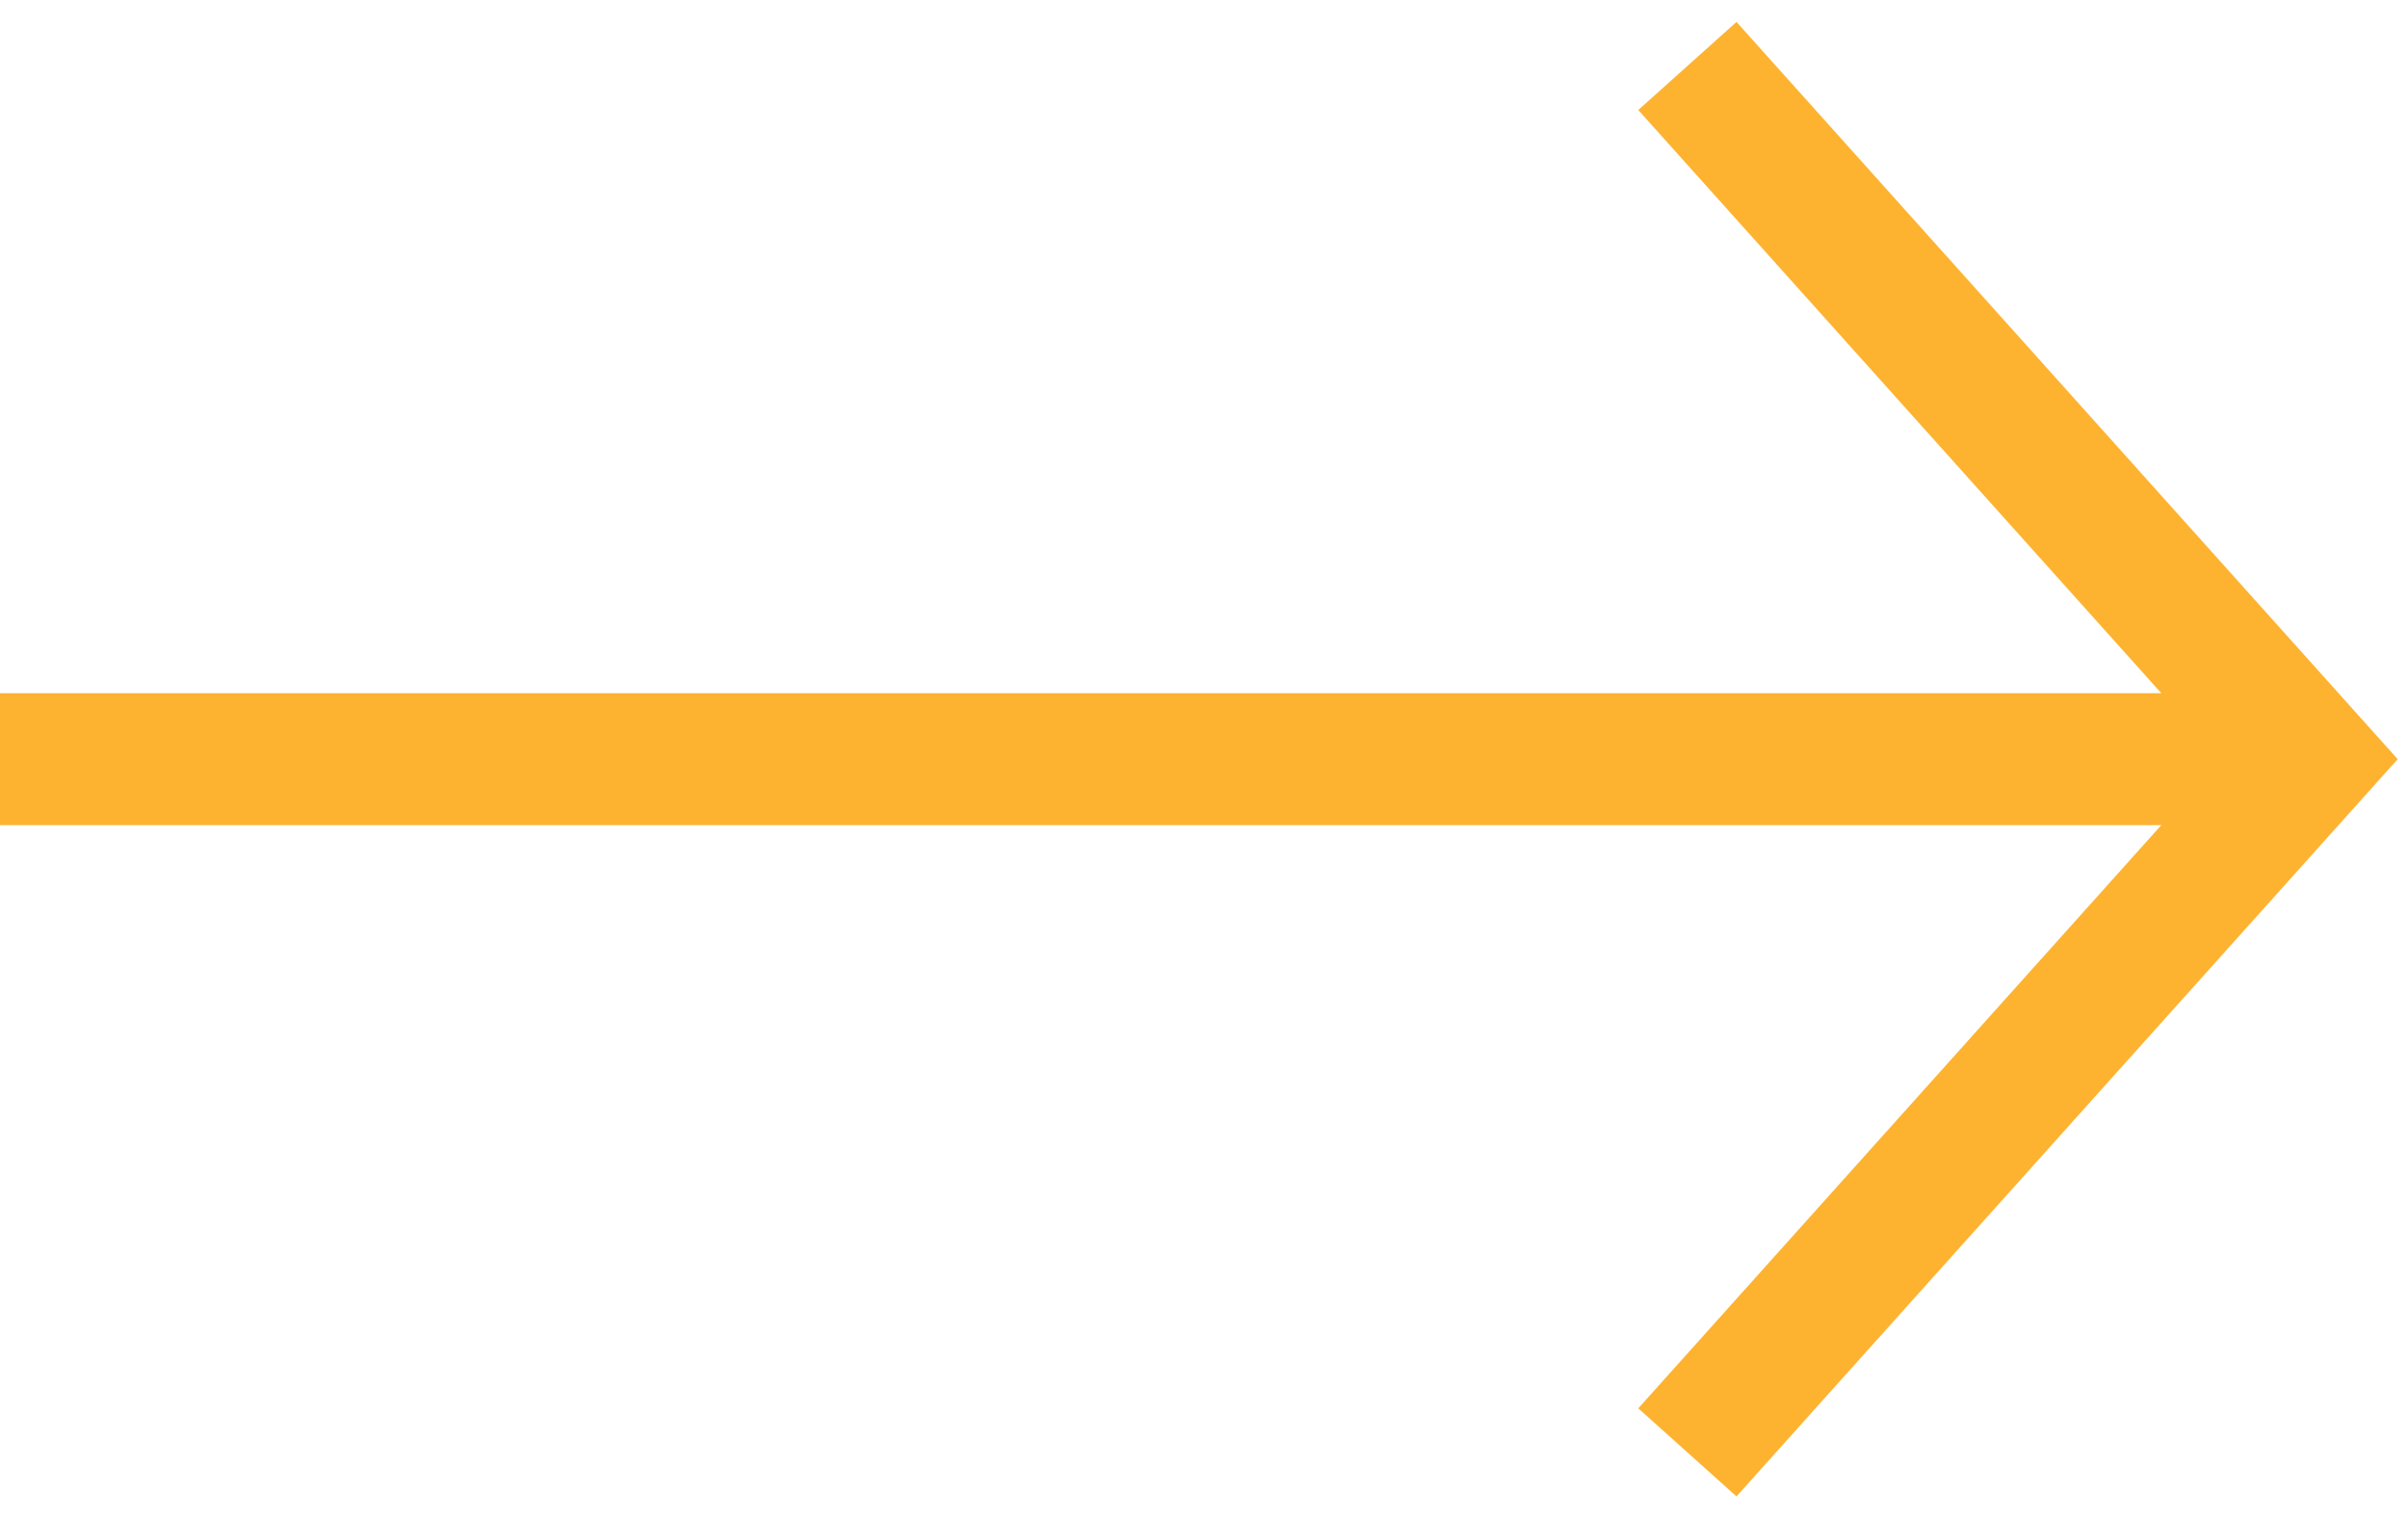
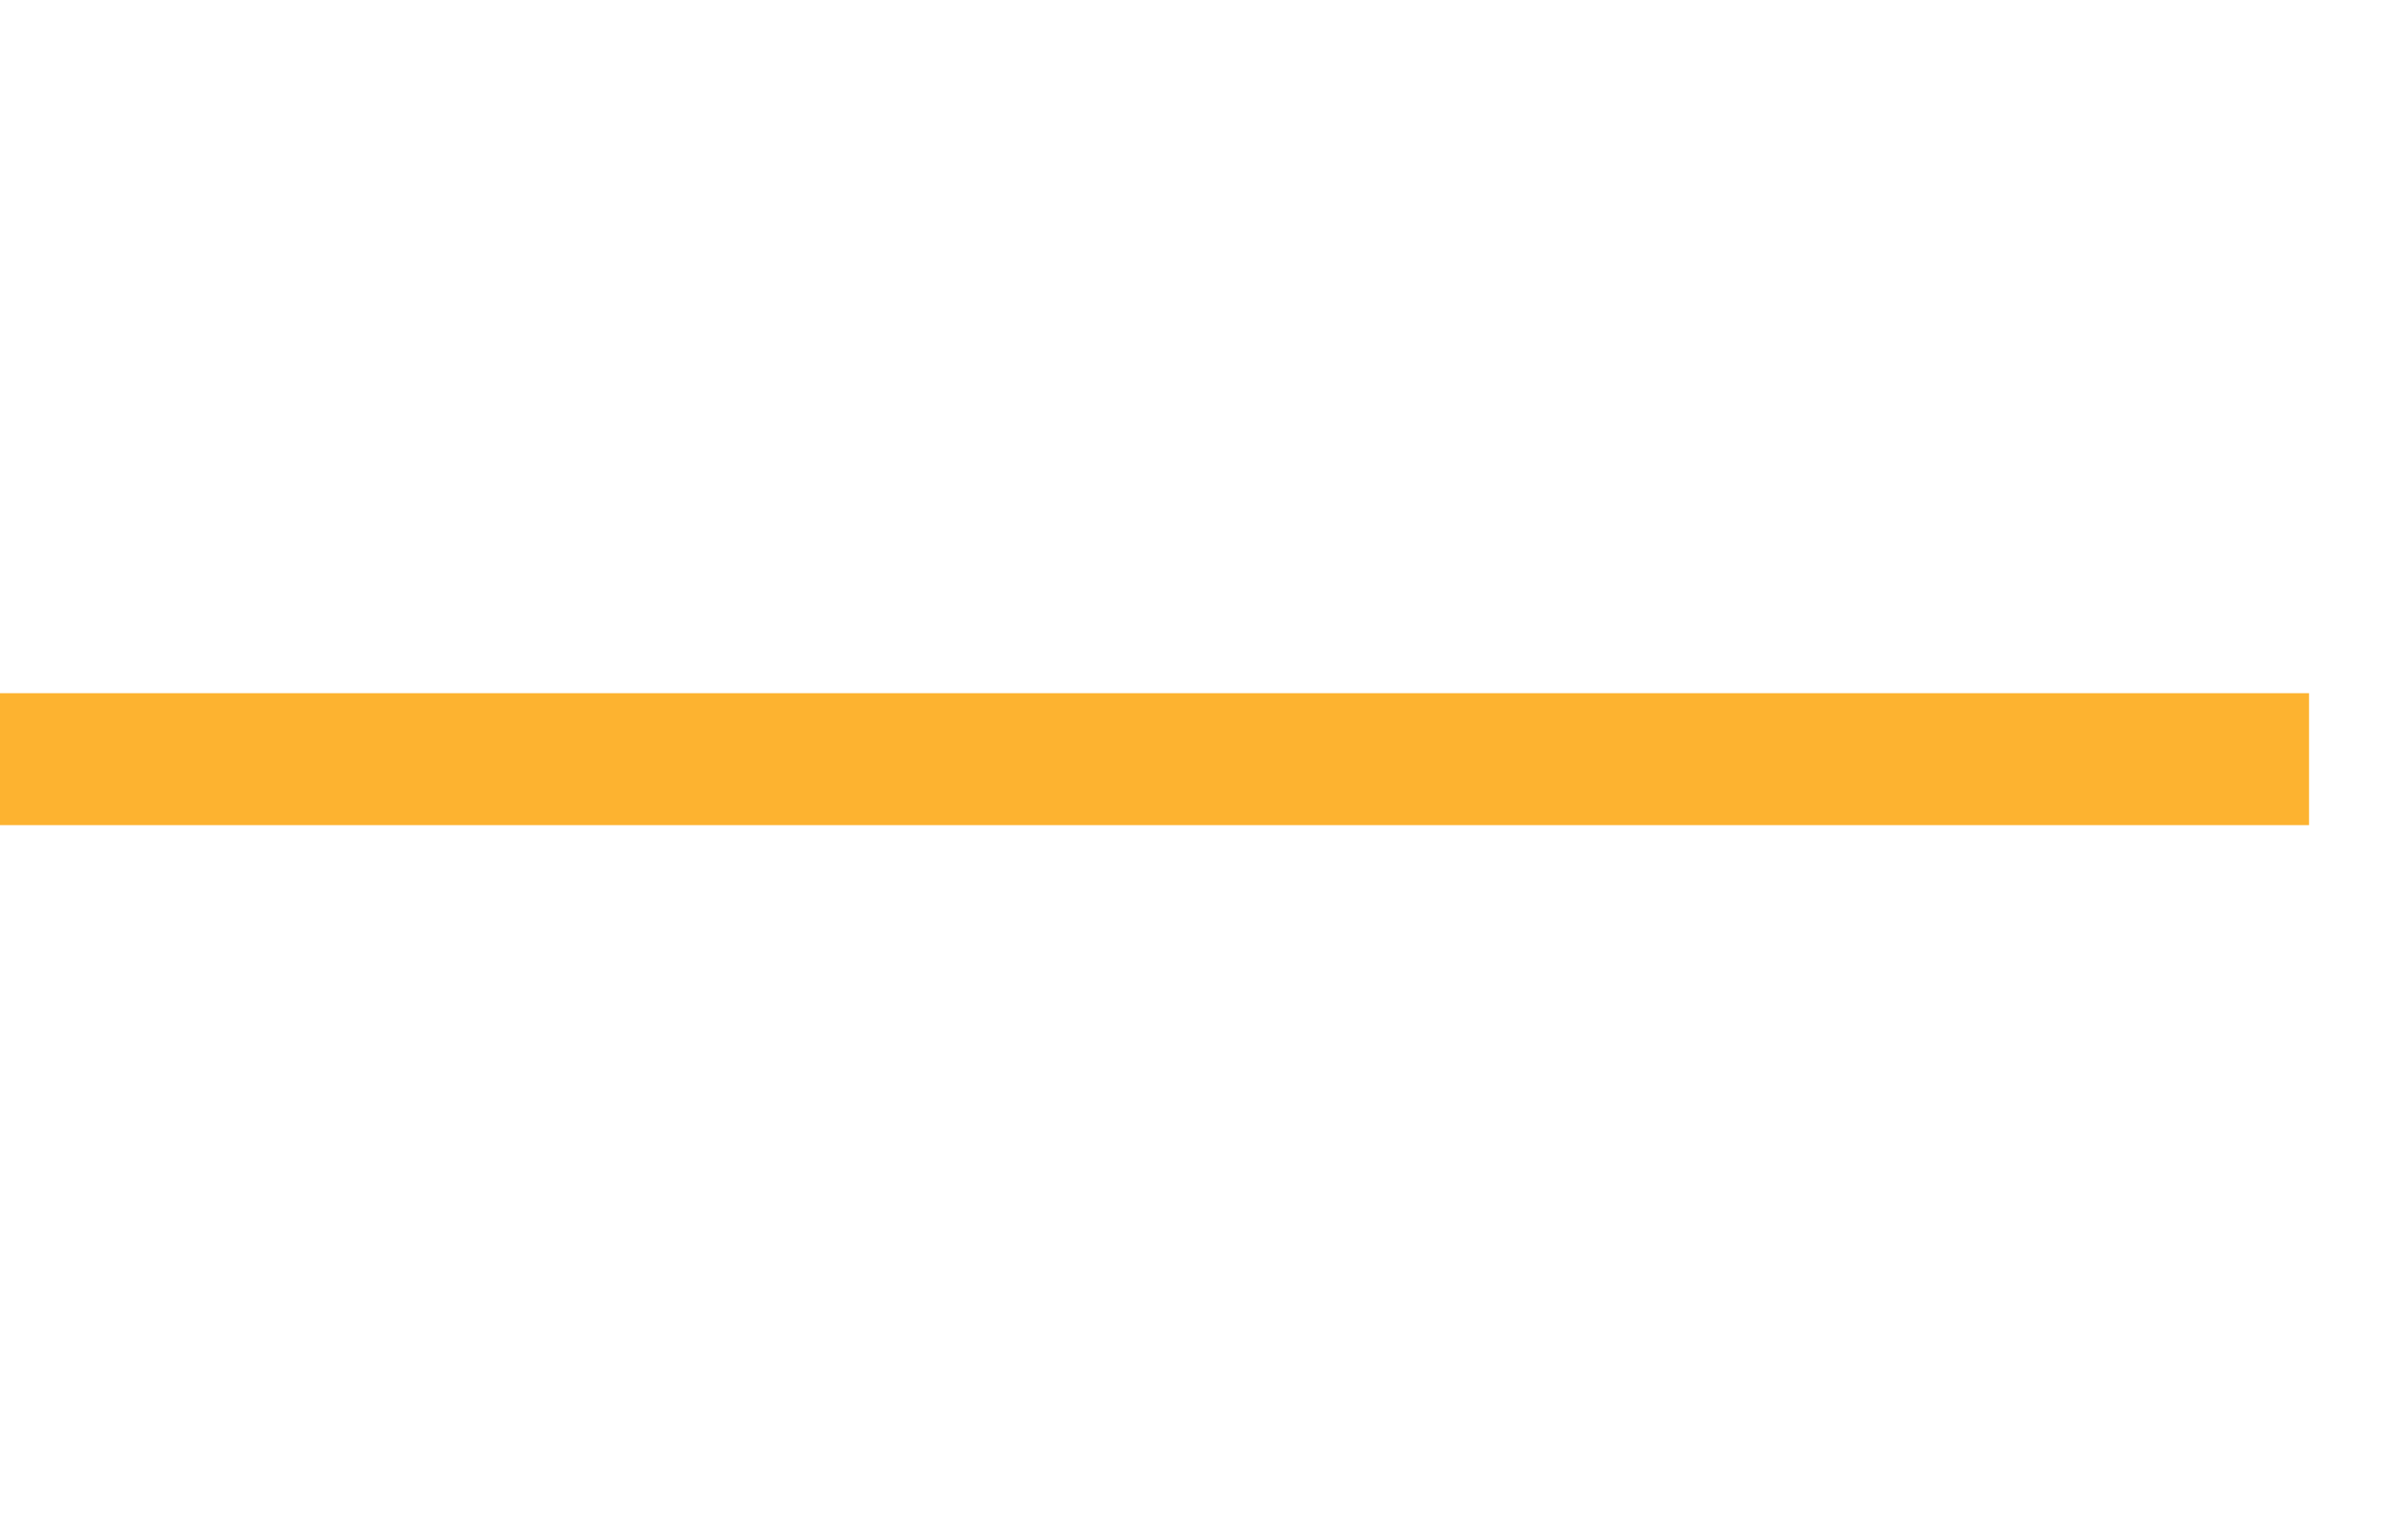
<svg xmlns="http://www.w3.org/2000/svg" width="73" height="46" viewBox="0 0 73 46" fill="none">
  <path d="M0 23.015L70 23.015" stroke="#FDB330" stroke-width="4" stroke-miterlimit="10" />
-   <path d="M51.154 2L70.001 23.015L51.154 44.031" stroke="#FDB330" stroke-width="4" stroke-miterlimit="10" />
</svg>